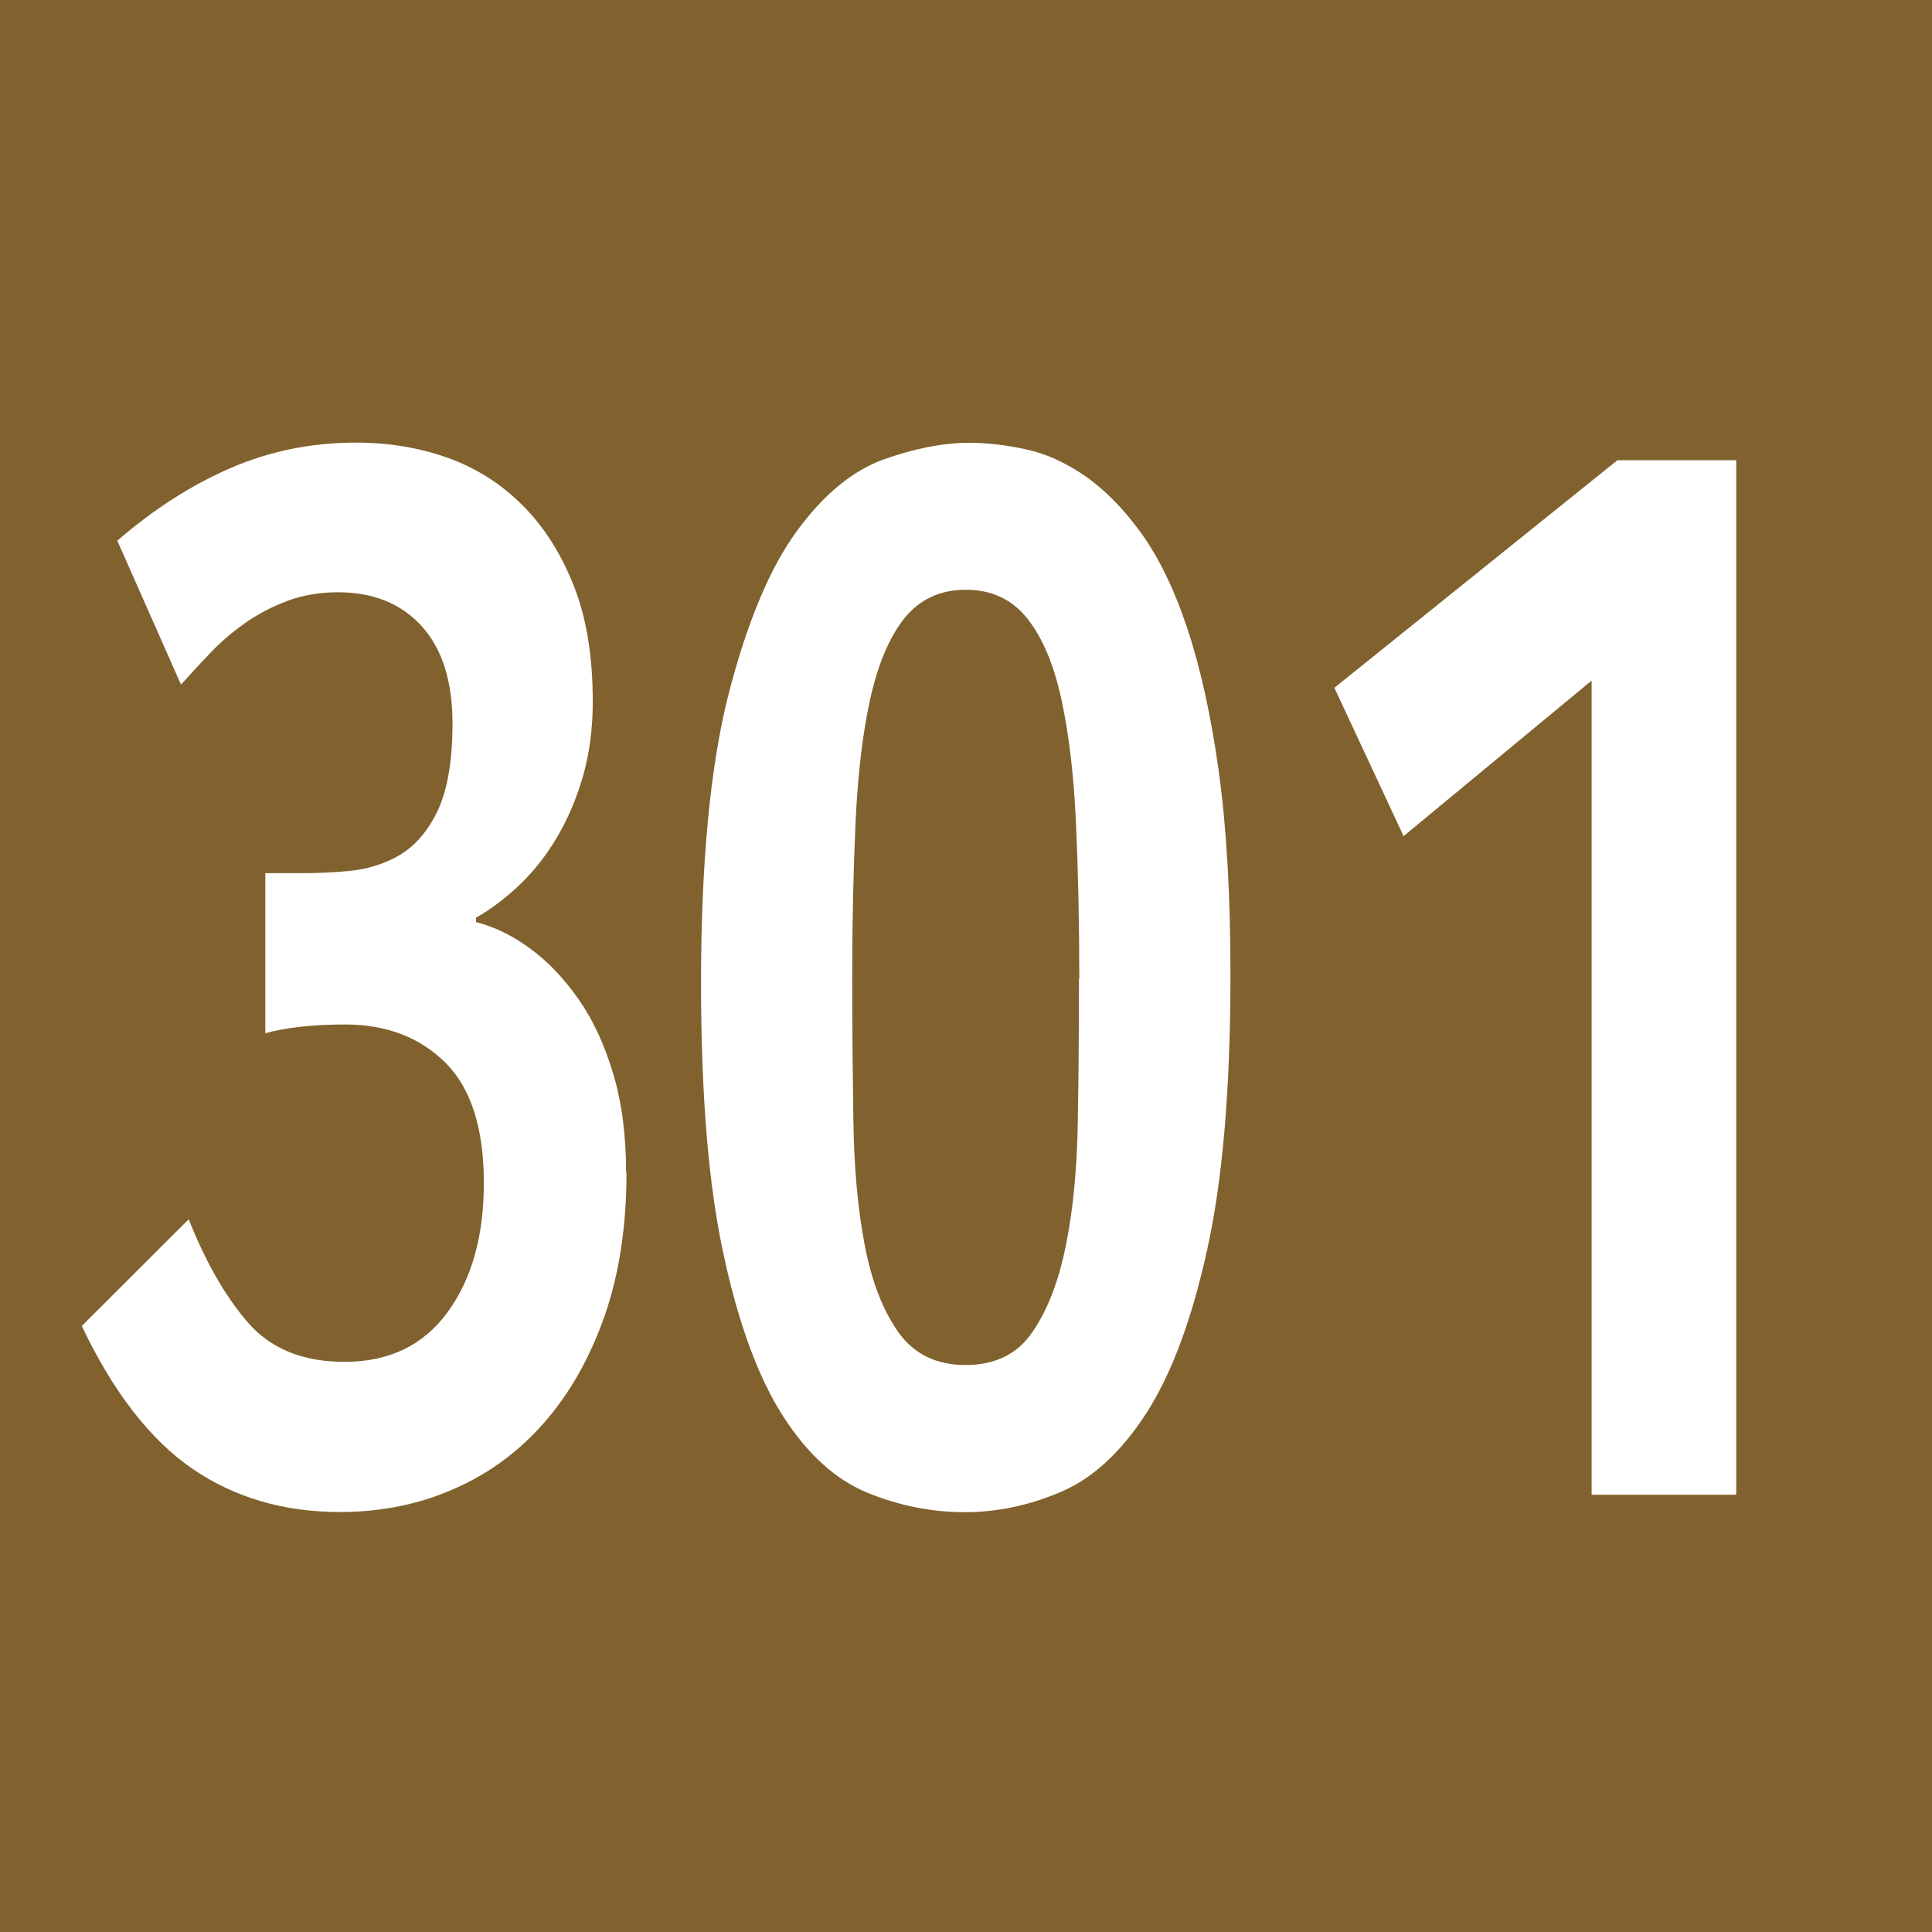
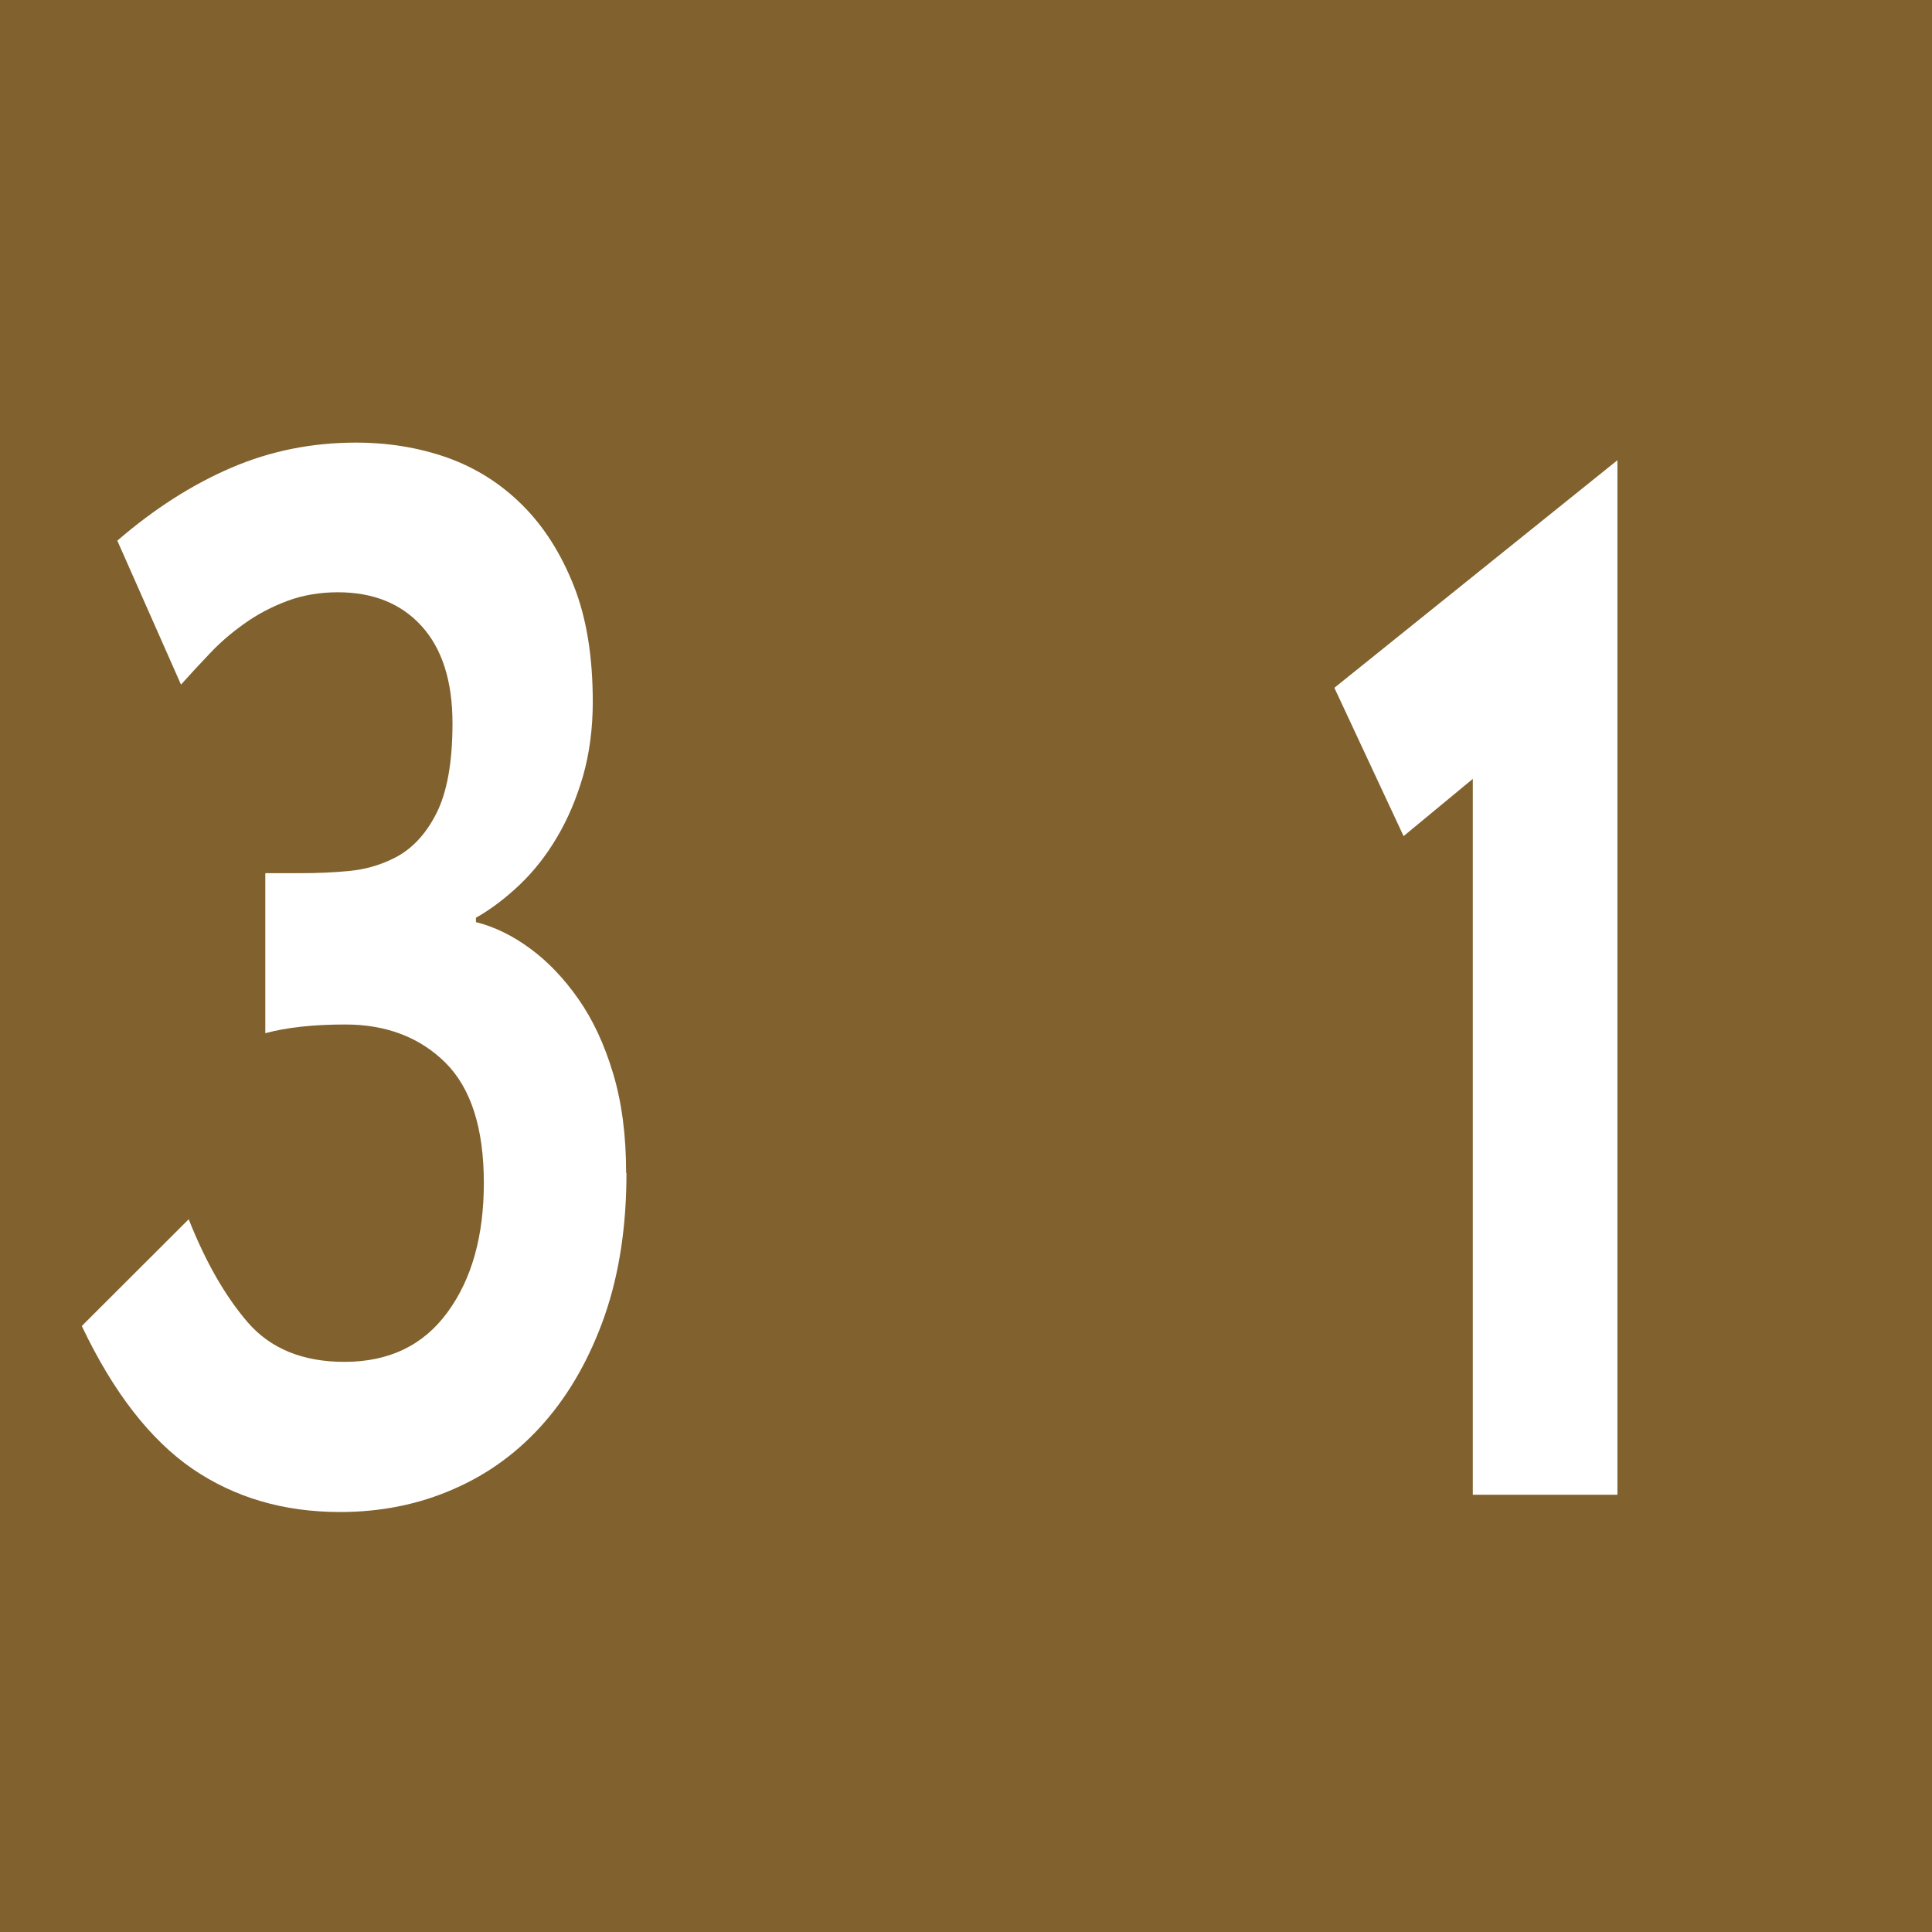
<svg xmlns="http://www.w3.org/2000/svg" id="uuid-fa65e611-5264-4eed-b34a-4e7878a5b657" viewBox="0 0 11.528 11.529">
  <defs>
    <style>.uuid-c3d4e175-549b-4db8-8437-3f3c71a353a2{fill:#fff;}.uuid-2f7f6ede-8948-464f-bf53-5ca056ae8ad6{fill:#81612d;}</style>
  </defs>
  <g id="uuid-b6cc0d0b-f91d-44fc-b302-0d1d6aab0df6">
    <g>
      <rect class="uuid-2f7f6ede-8948-464f-bf53-5ca056ae8ad6" width="11.528" height="11.529" />
      <g>
        <path class="uuid-c3d4e175-549b-4db8-8437-3f3c71a353a2" d="M3.738,7.001c0,.315-.043,.598-.129,.847-.087,.249-.206,.461-.358,.636s-.333,.309-.542,.4c-.208,.092-.435,.138-.68,.138-.336,0-.629-.086-.881-.258-.251-.173-.472-.456-.66-.852l.638-.637c.1,.253,.217,.458,.352,.615,.136,.157,.328,.236,.577,.236,.267,0,.472-.099,.616-.297,.144-.197,.216-.454,.216-.77,0-.326-.076-.565-.229-.718-.153-.151-.352-.228-.597-.228-.189,0-.349,.017-.478,.052v-.955h.213c.099,0,.194-.004,.287-.013s.18-.033,.261-.073c.107-.051,.193-.14,.258-.267,.065-.126,.098-.307,.098-.541,0-.252-.062-.446-.185-.581-.122-.134-.289-.201-.499-.201-.107,0-.208,.017-.3,.051-.093,.035-.178,.079-.255,.134-.078,.055-.147,.114-.21,.181-.062,.065-.119,.127-.171,.185l-.38-.859c.219-.189,.445-.334,.68-.435s.482-.15,.745-.15c.193,0,.375,.03,.545,.09,.17,.061,.319,.155,.448,.284s.23,.289,.306,.481,.113,.423,.113,.692c0,.16-.02,.308-.058,.442-.039,.135-.091,.257-.155,.365-.064,.109-.139,.204-.223,.284s-.171,.146-.261,.197v.026c.111,.028,.22,.081,.325,.159,.105,.077,.201,.178,.287,.301s.155,.271,.206,.442c.052,.172,.078,.37,.078,.594Z" />
-         <path class="uuid-c3d4e175-549b-4db8-8437-3f3c71a353a2" d="M7.342,5.815c0,.676-.046,1.224-.139,1.642-.092,.419-.214,.744-.364,.977-.15,.231-.32,.388-.509,.468-.189,.081-.381,.121-.574,.121-.197,0-.392-.039-.58-.116-.189-.077-.357-.229-.503-.456-.146-.227-.265-.546-.354-.959-.091-.412-.136-.954-.136-1.625,0-.722,.055-1.296,.164-1.724,.11-.427,.245-.751,.406-.972s.335-.363,.52-.43c.185-.065,.354-.099,.509-.099,.107,0,.221,.013,.339,.039,.118,.025,.235,.078,.352,.158,.116,.081,.227,.192,.332,.336s.198,.332,.277,.567,.143,.521,.19,.859c.047,.339,.07,.742,.07,1.213Zm-.902,.025c0-.338-.007-.649-.02-.933-.013-.284-.042-.529-.087-.735s-.112-.367-.203-.481c-.09-.114-.213-.172-.367-.172-.155,0-.277,.058-.368,.172-.09,.114-.157,.275-.203,.481-.045,.206-.074,.451-.087,.735-.013,.283-.02,.595-.02,.933,0,.287,.003,.569,.007,.847,.004,.278,.026,.524,.067,.739,.041,.216,.107,.389,.2,.521s.227,.198,.403,.198c.176,0,.31-.066,.399-.198,.091-.132,.157-.305,.2-.521,.043-.215,.066-.46,.07-.734,.005-.275,.007-.56,.007-.852Z" />
-         <path class="uuid-c3d4e175-549b-4db8-8437-3f3c71a353a2" d="M9.497,4.061l-1.122,.928-.413-.885,1.689-1.358h.709v6.173h-.863V4.061Z" />
+         <path class="uuid-c3d4e175-549b-4db8-8437-3f3c71a353a2" d="M9.497,4.061l-1.122,.928-.413-.885,1.689-1.358v6.173h-.863V4.061Z" />
      </g>
    </g>
  </g>
</svg>